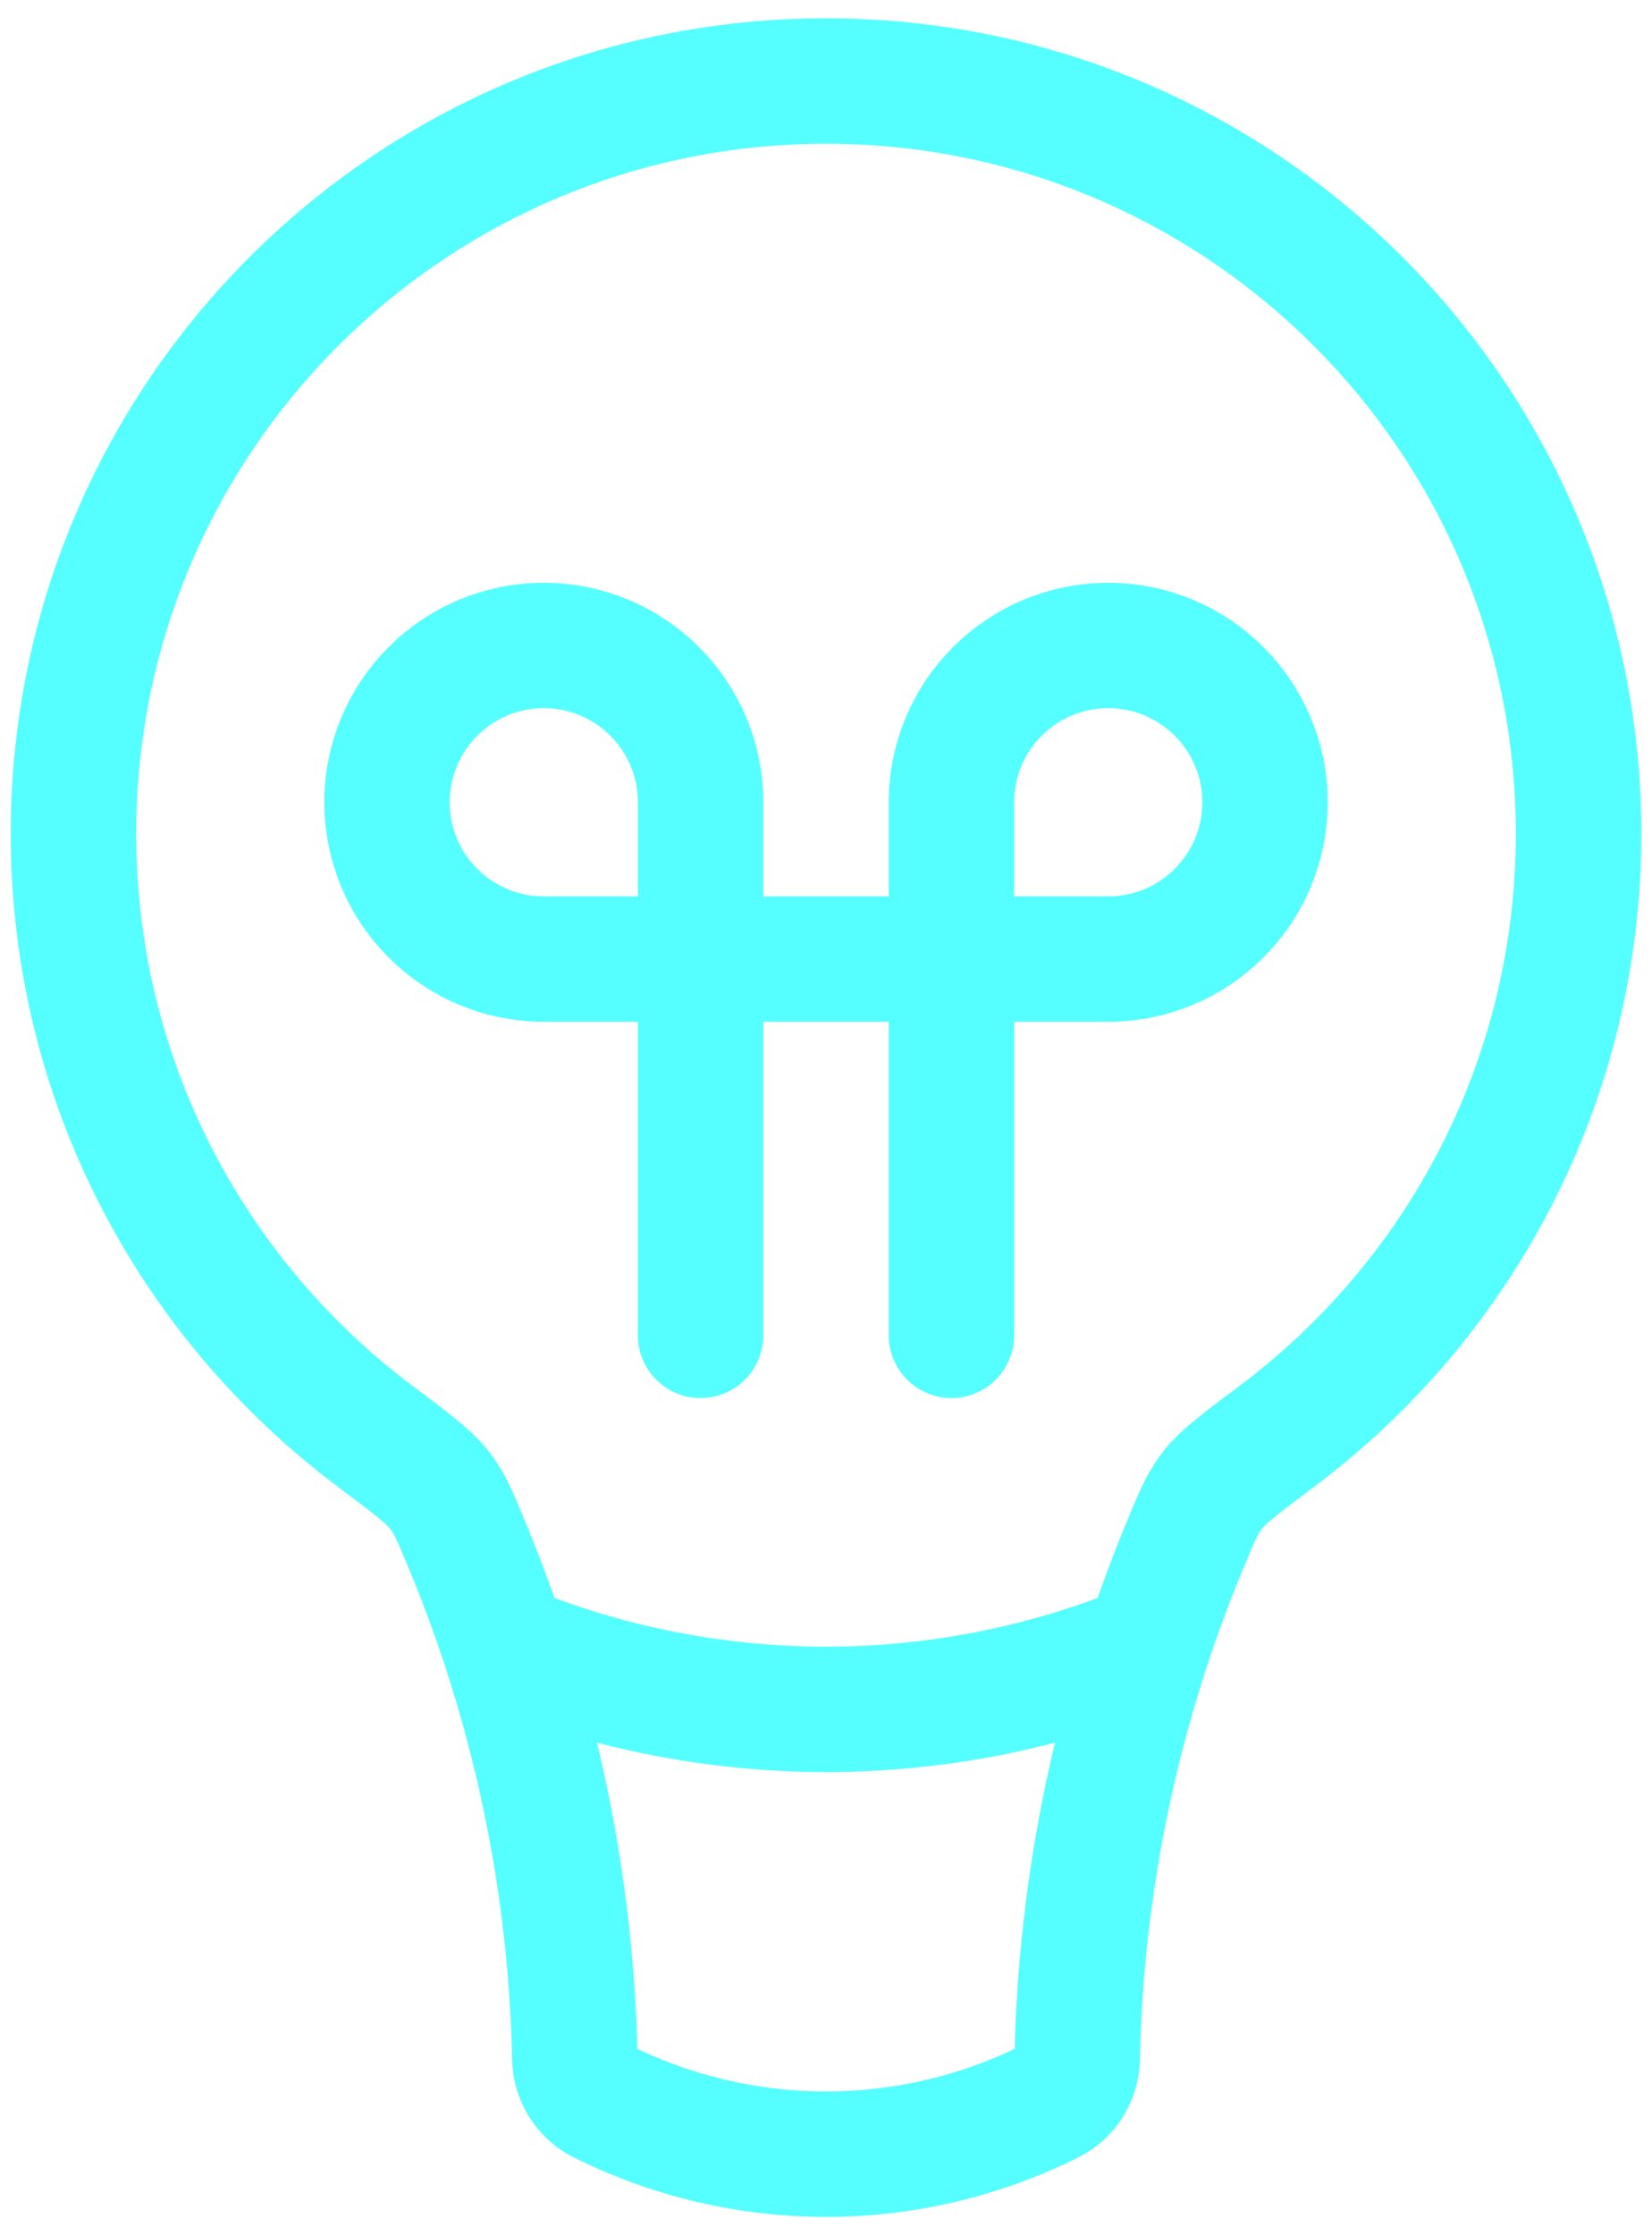
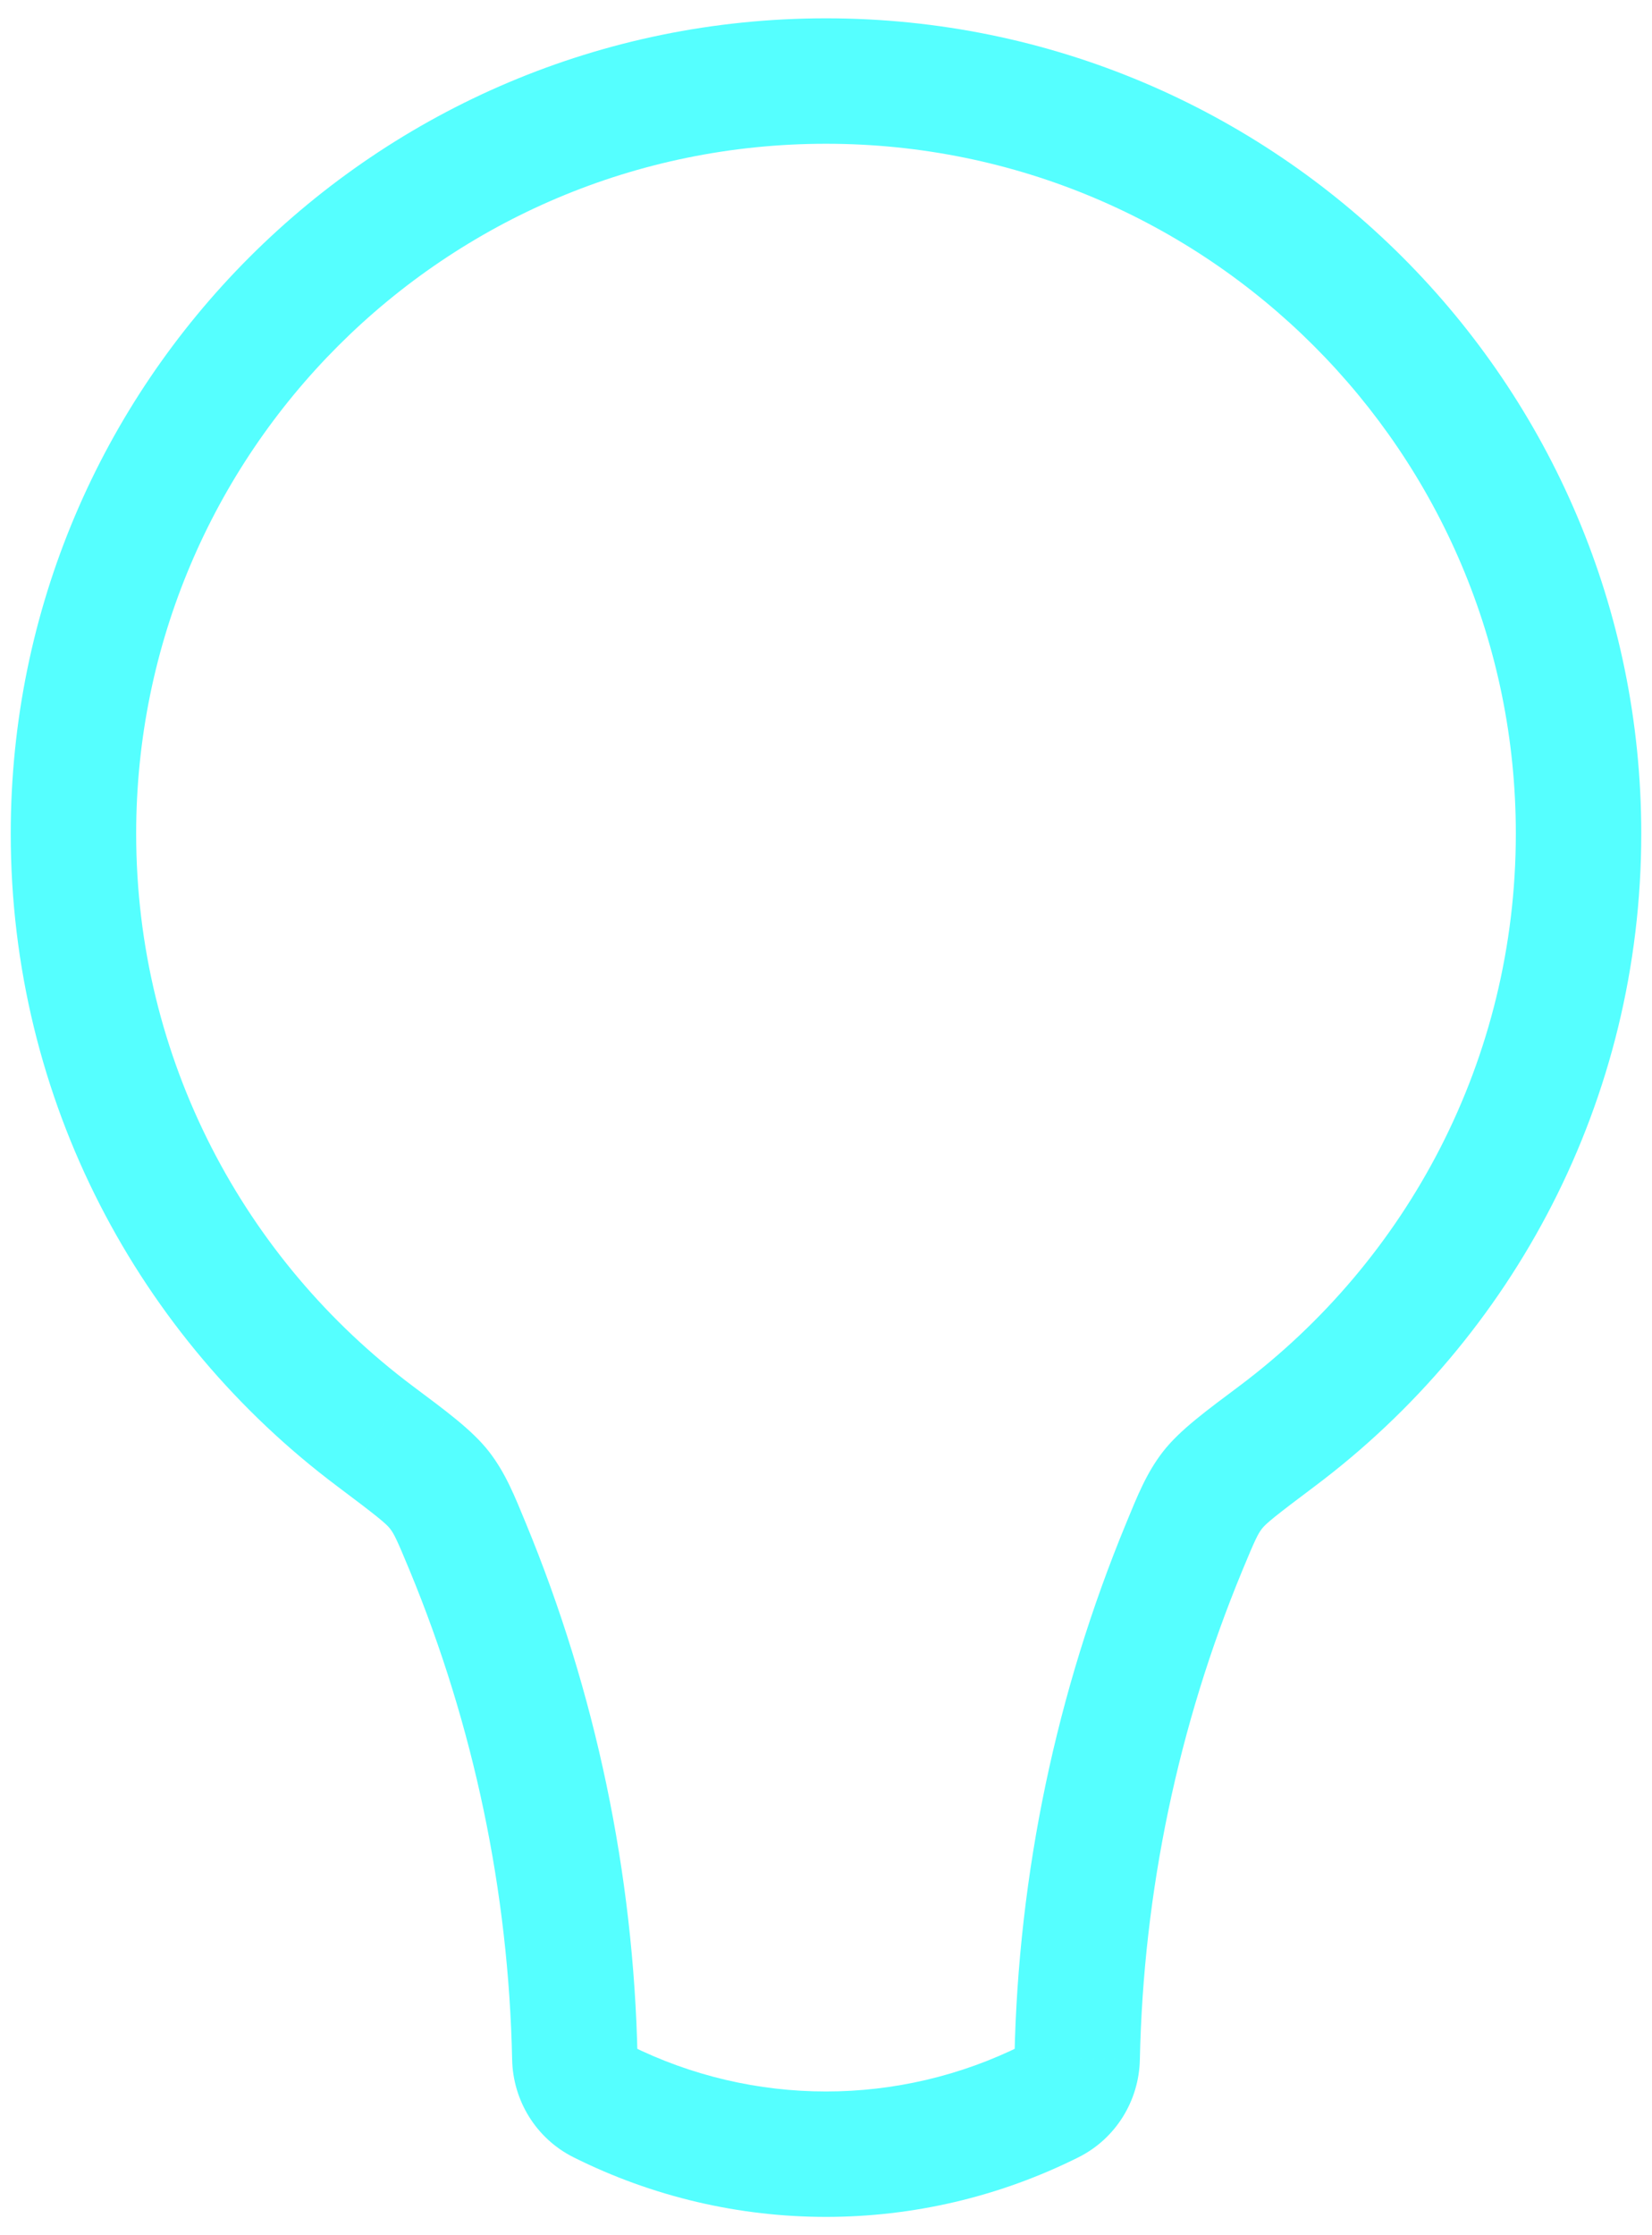
<svg xmlns="http://www.w3.org/2000/svg" width="100%" height="100%" viewBox="0 0 68 92" version="1.1" xml:space="preserve" style="fill-rule:evenodd;clip-rule:evenodd;">
  <g>
    <g>
      <path d="M24.764,86.485l-1.154,2.308l1.154,-2.308Zm-5.51,-22.819l-2.386,0.986l2.386,-0.986Zm-1.164,-2.334l-2.039,1.582l2.039,-1.582Zm31.82,0l2.039,1.582l-2.039,-1.582Zm12.485,-27.02c0,9.296 -4.465,17.549 -11.378,22.733l3.098,4.131c8.157,-6.118 13.443,-15.874 13.443,-26.864l-5.163,-0Zm-28.395,-28.395c15.682,-0 28.395,12.713 28.395,28.395l5.163,-0c-0,-18.534 -15.024,-33.558 -33.558,-33.558l-0,5.163Zm-28.395,28.395c-0,-15.682 12.713,-28.395 28.395,-28.395l-0,-5.163c-18.534,0 -33.558,15.024 -33.558,33.558l5.163,-0Zm11.378,22.733c-6.913,-5.184 -11.378,-13.437 -11.378,-22.733l-5.163,-0c0,10.99 5.286,20.746 13.443,26.864l3.098,-4.131Zm9.259,27.622c-0.158,-7.569 -1.725,-15.024 -4.602,-21.986l-4.772,1.971c2.633,6.373 4.068,13.195 4.213,20.123l5.161,-0.108Zm15.839,-0.491c-5.087,2.543 -11.075,2.543 -16.162,-0l-2.309,4.617c6.541,3.27 14.239,3.27 20.78,0l-2.309,-4.617Zm4.279,-21.495c-2.877,6.962 -4.444,14.417 -4.602,21.986l5.161,0.108c0.145,-6.928 1.58,-13.75 4.213,-20.123l-4.772,-1.971Zm-1.97,26.112c1.552,-0.776 2.494,-2.344 2.529,-4.018l-5.161,-0.108c0.003,-0.181 0.107,-0.383 0.323,-0.491l2.309,4.617Zm-23.309,-4.018c0.035,1.674 0.977,3.242 2.529,4.018l2.309,-4.617c0.216,0.108 0.32,0.31 0.323,0.491l-5.161,0.108Zm-7.196,-23.599c1.645,1.233 2.009,1.537 2.166,1.738l4.079,-3.164c-0.696,-0.897 -1.818,-1.708 -3.147,-2.705l-3.098,4.131Zm7.755,1.505c-0.448,-1.084 -0.825,-2.048 -1.51,-2.931l-4.079,3.164c0.167,0.216 0.282,0.443 0.817,1.738l4.772,-1.971Zm29.377,-5.636c-1.329,0.997 -2.451,1.808 -3.147,2.705l4.079,3.164c0.156,-0.201 0.521,-0.505 2.166,-1.738l-3.098,-4.131Zm0.115,7.607c0.535,-1.295 0.65,-1.522 0.817,-1.738l-4.079,-3.164c-0.685,0.883 -1.062,1.847 -1.51,2.931l4.772,1.971Z" style="fill:#5ff;fill-rule:nonzero;" />
-       <path d="M46.907,67.87c-8.286,3.314 -17.528,3.314 -25.814,-0" style="fill:none;fill-rule:nonzero;stroke:#5ff;stroke-width:5.16px;" />
-       <path d="M28.837,54.963l0,-21.942c0,-3.564 -2.889,-6.453 -6.453,-6.453c-3.564,-0 -6.454,2.889 -6.454,6.453c0,3.565 2.89,6.454 6.454,6.454l23.232,-0c3.565,-0 6.454,-2.889 6.454,-6.454c-0,-3.564 -2.889,-6.453 -6.454,-6.453c-3.564,-0 -6.453,2.889 -6.453,6.453l-0,21.942" style="fill:none;fill-rule:nonzero;stroke:#5ff;stroke-width:5.16px;stroke-linecap:round;" />
    </g>
  </g>
</svg>